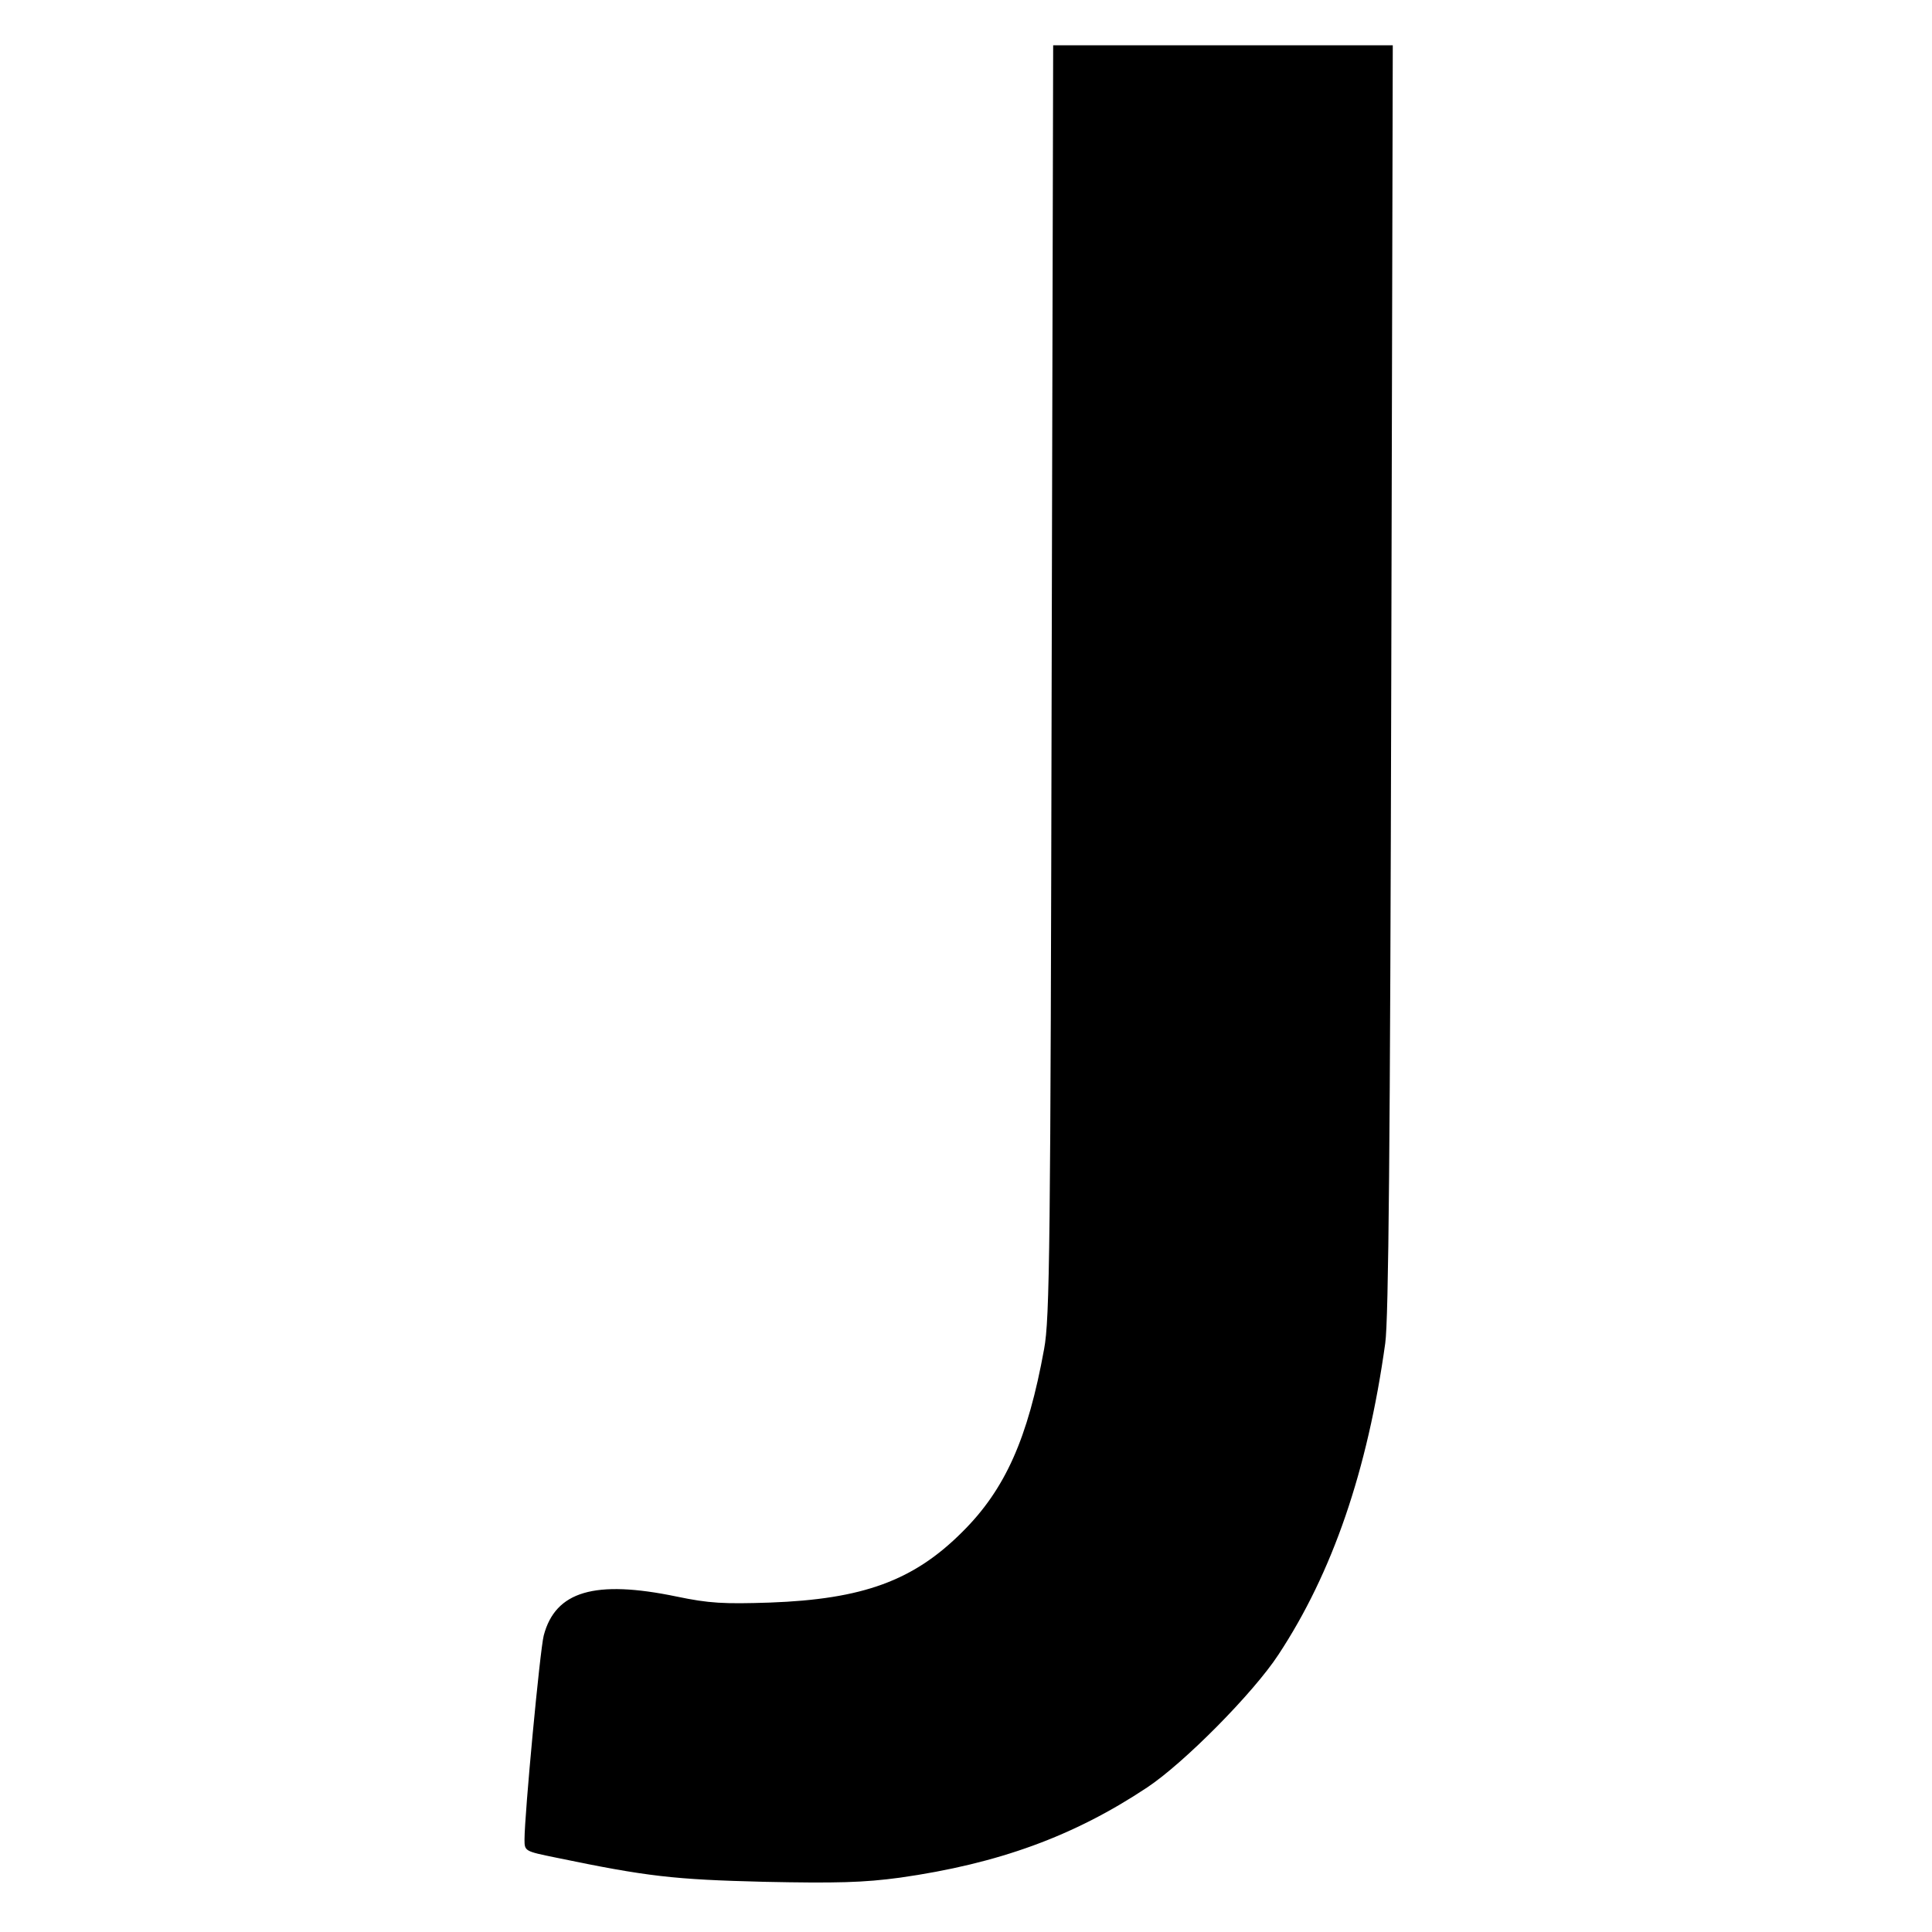
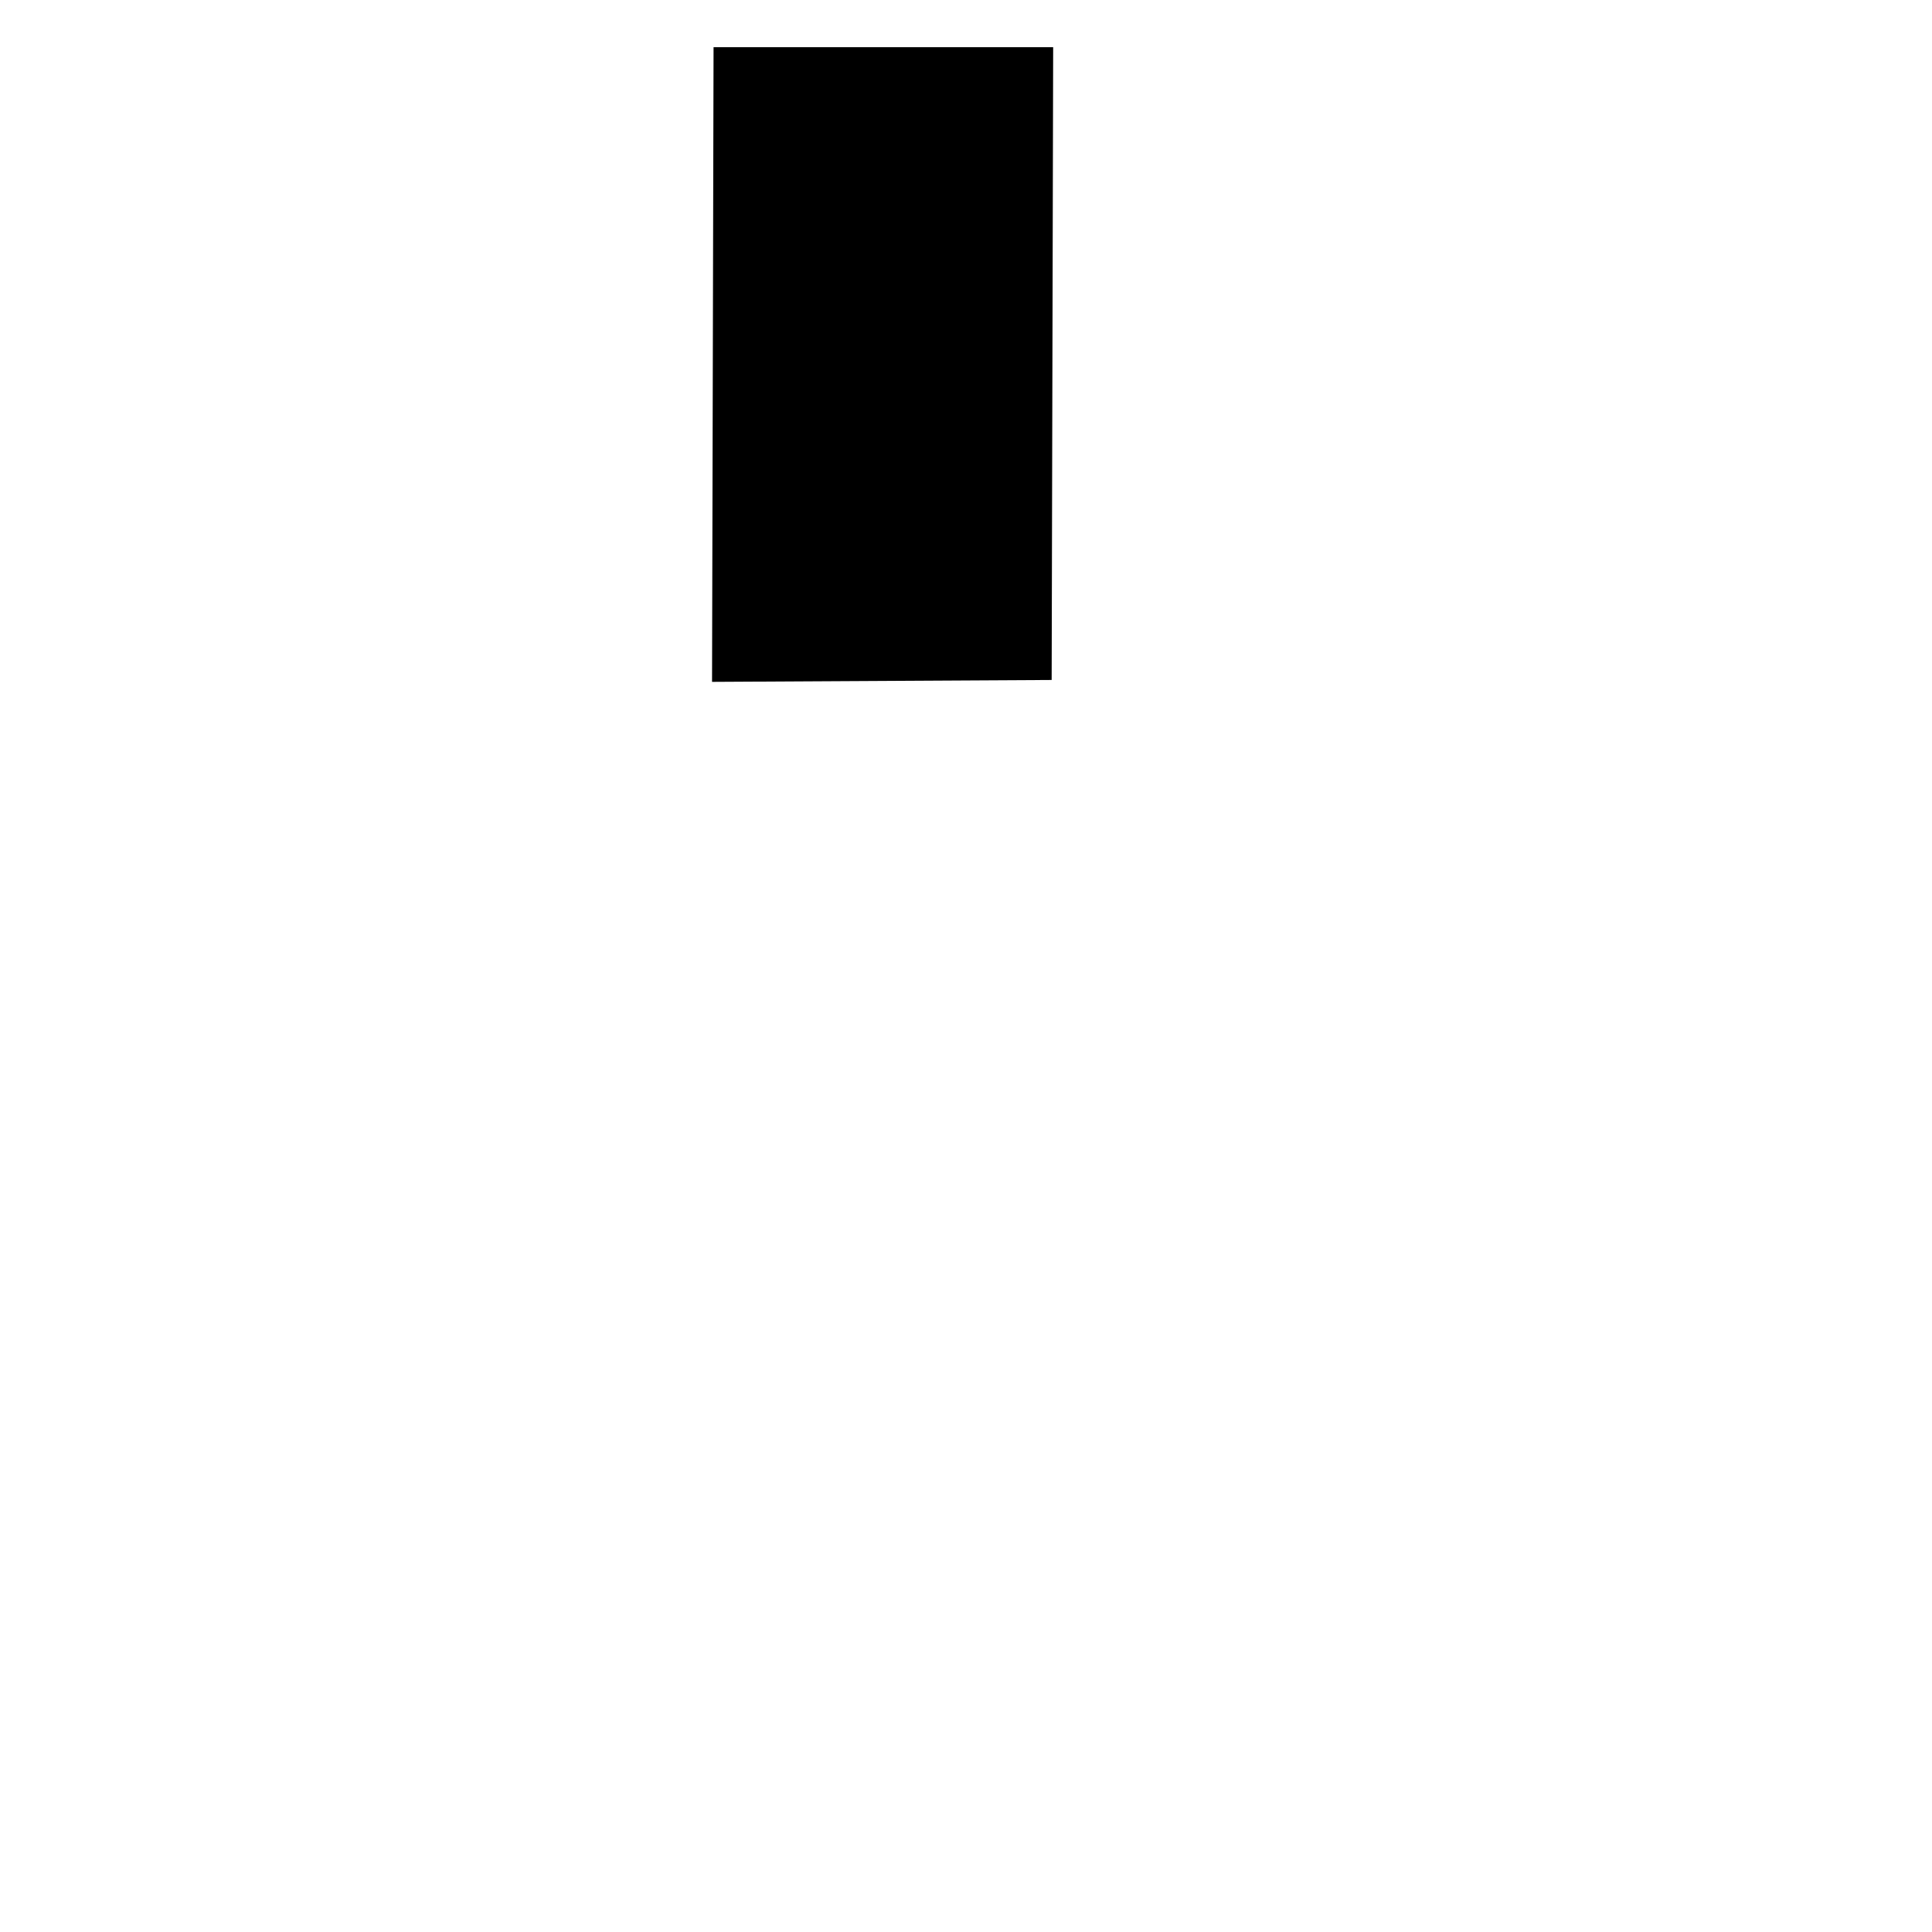
<svg xmlns="http://www.w3.org/2000/svg" version="1.0" width="512pt" height="512pt" viewBox="0 0 512 512" preserveAspectRatio="xMidYMid meet">
  <g transform="translate(0,512) scale(0.1,-0.1)" fill="#000000" stroke="none">
-     <path d="M2787 3318 c-3 -1504 -5 -1693 -20 -1773 -43 -237 -103 -372 -217 -485 -129 -129 -263 -178 -510 -187 -122 -4 -161 -2 -247 16 -217 45 -321 14 -352 -103 -10 -38 -51 -475 -51 -541 0 -31 1 -31 84 -48 241 -50 311 -58 551 -64 192 -4 264 -2 360 11 261 37 461 110 655 239 98 65 282 251 348 352 143 217 236 487 283 825 9 63 13 527 16 1763 l4 1677 -450 0 -450 0 -4 -1682z" />
+     <path d="M2787 3318 l4 1677 -450 0 -450 0 -4 -1682z" />
  </g>
</svg>